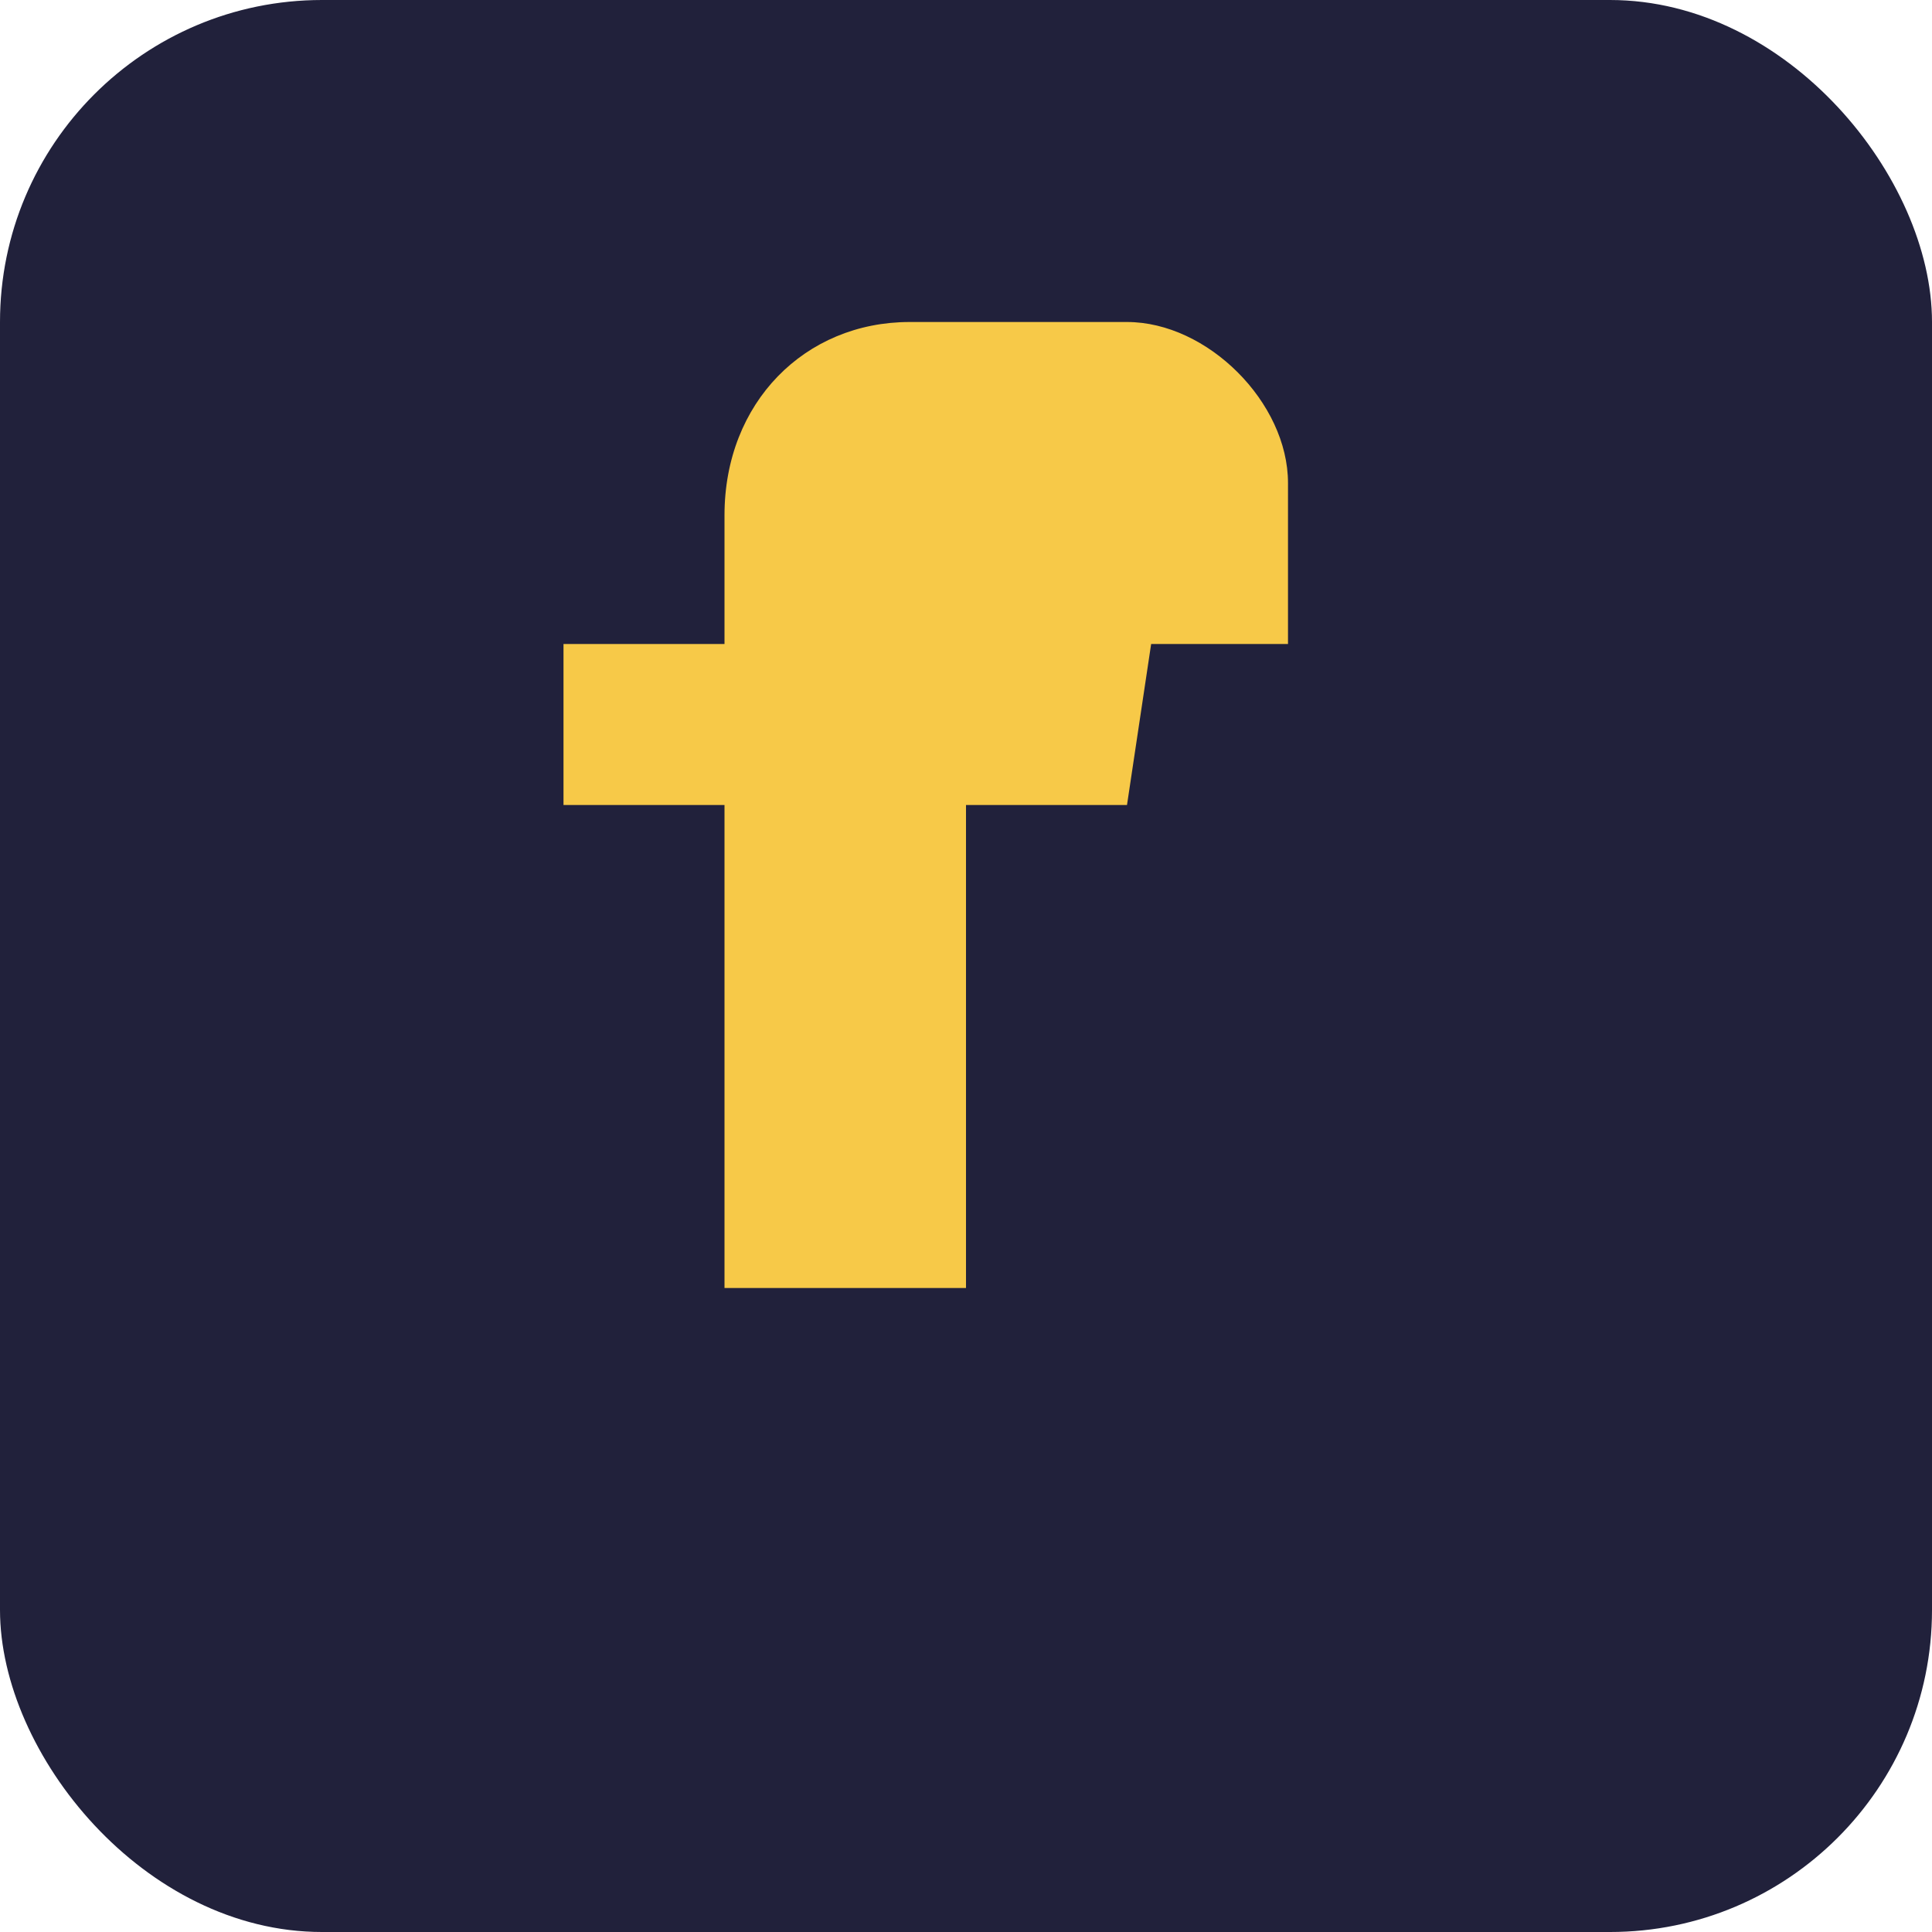
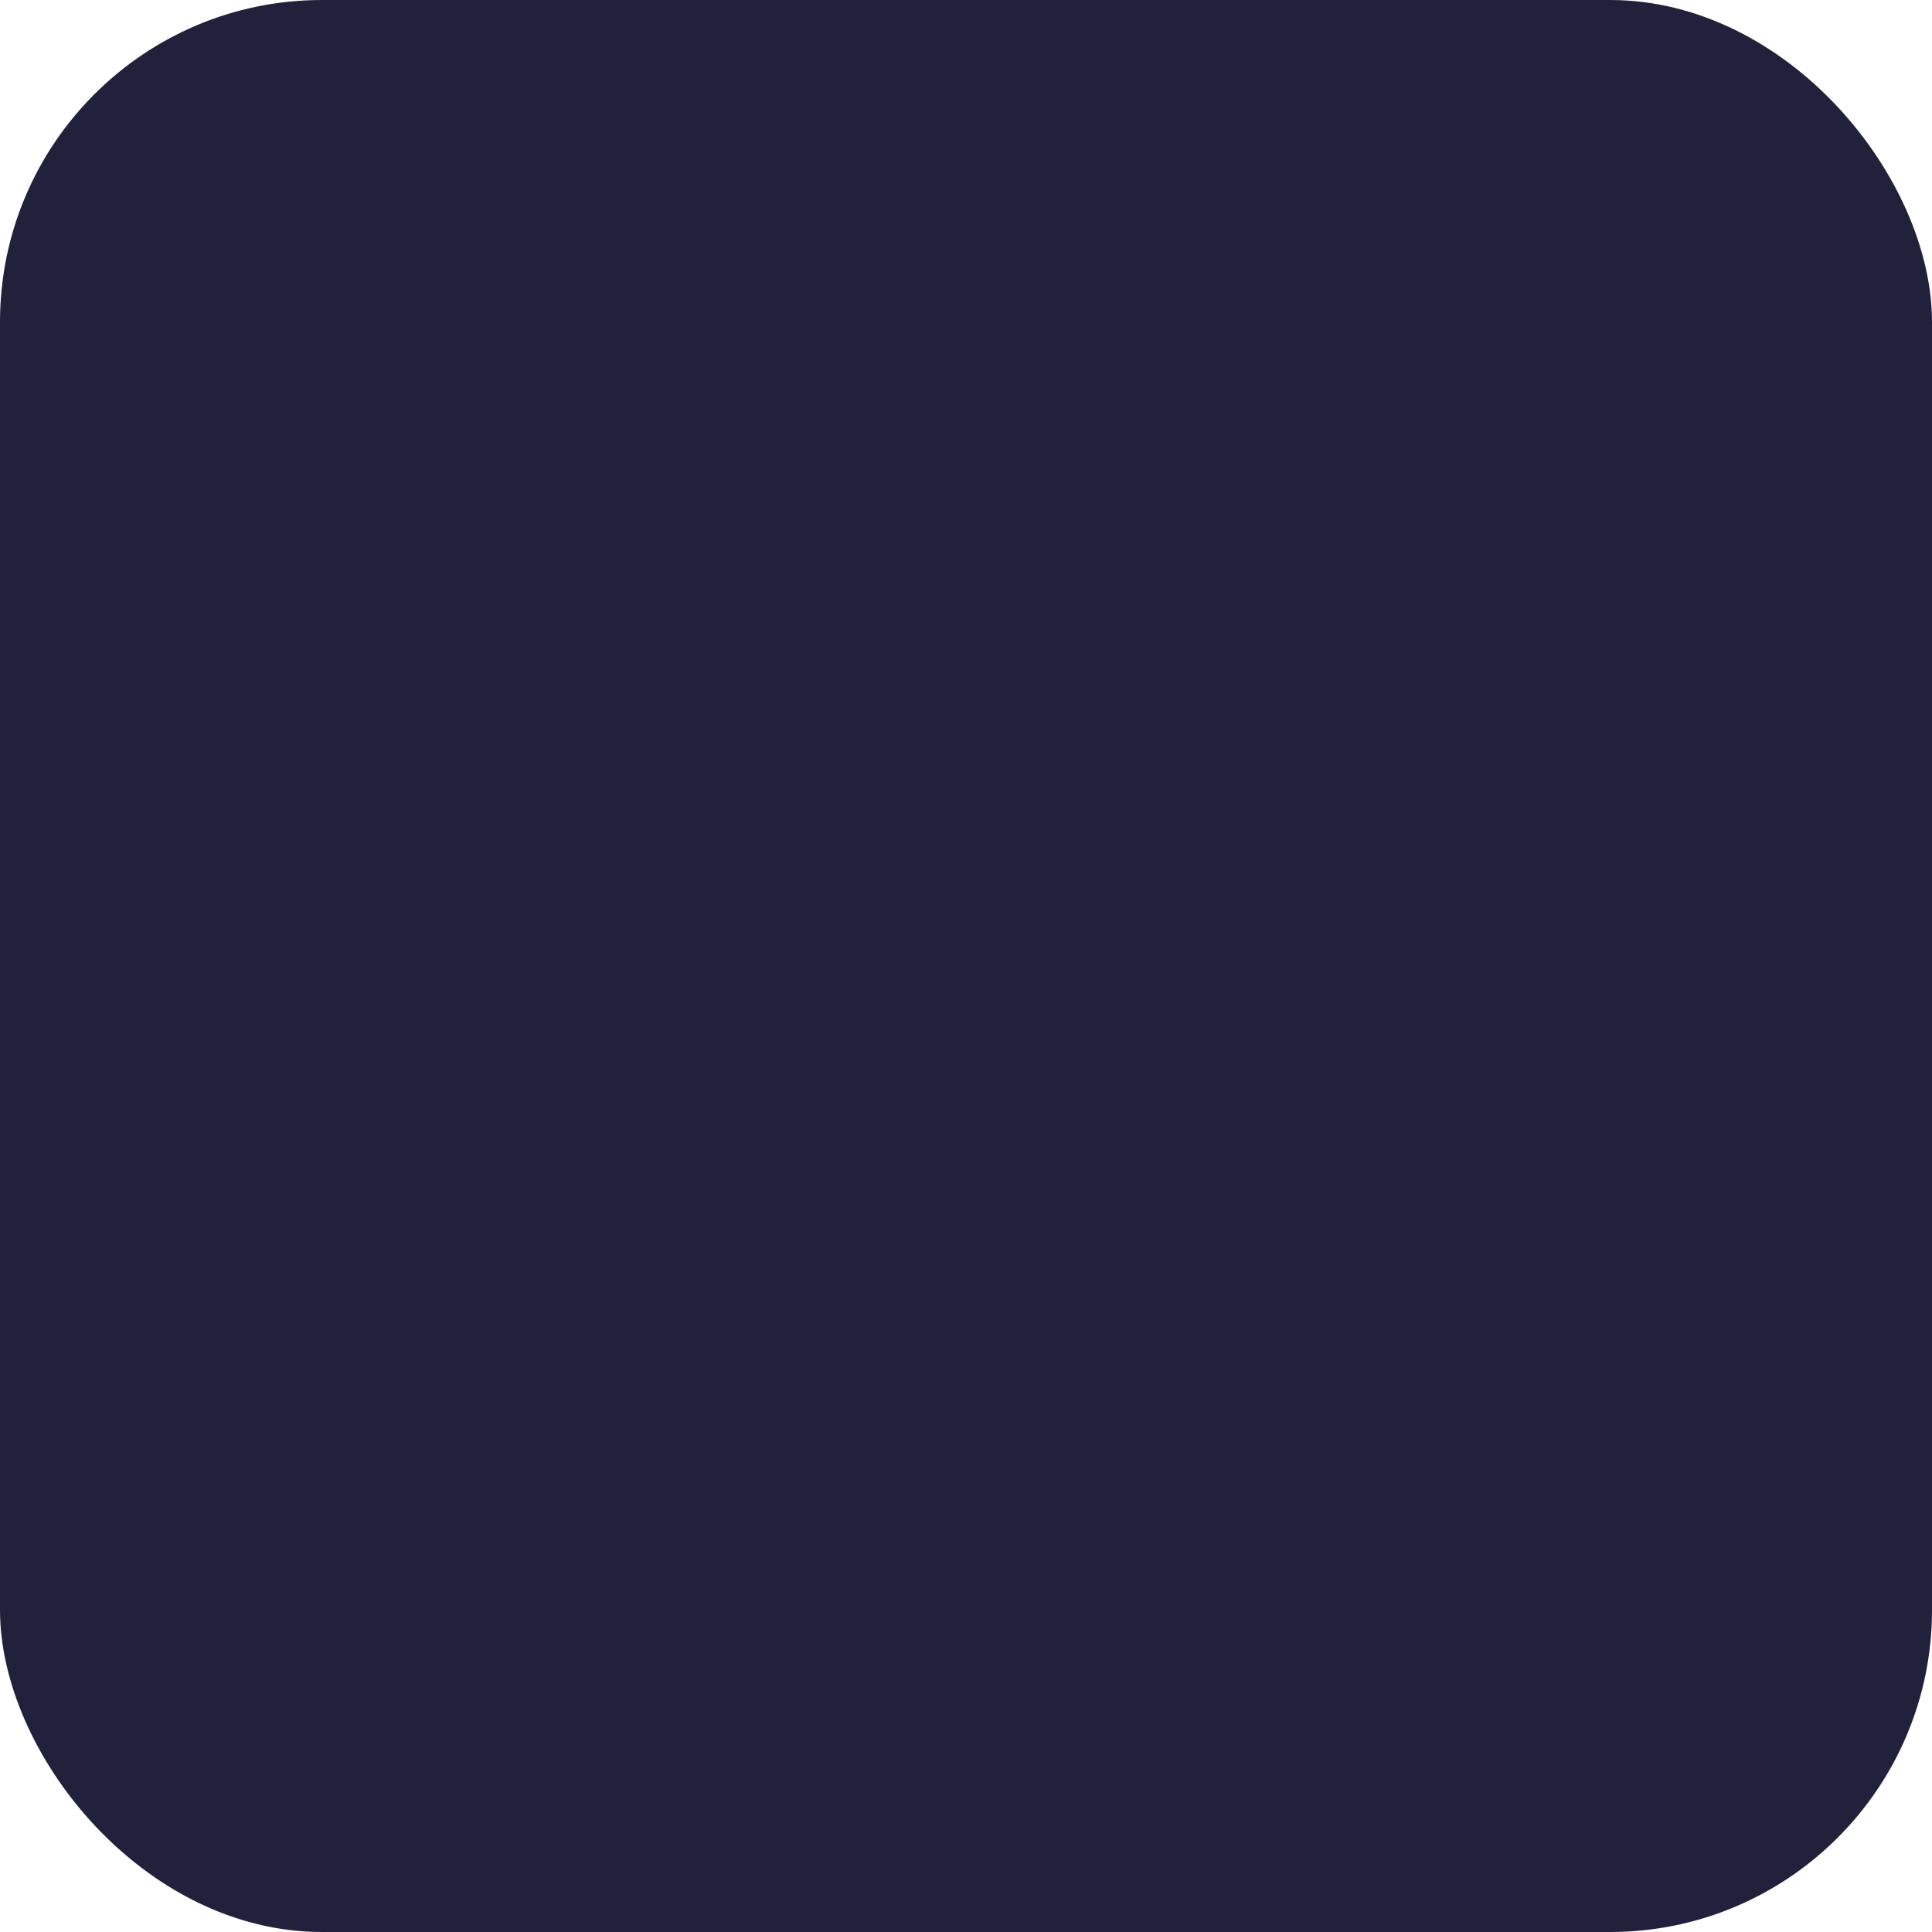
<svg xmlns="http://www.w3.org/2000/svg" width="24" height="24" viewBox="0 0 24 24">
  <rect width="24" height="24" rx="4" fill="#21213B" />
-   <path d="M14 8h2V6c0-1-1-2-2-2h-2.7C10 4 9 5 9 6.4V8H7v2h2v6h3v-6h2l.3-2z" fill="#F7C948" />
</svg>